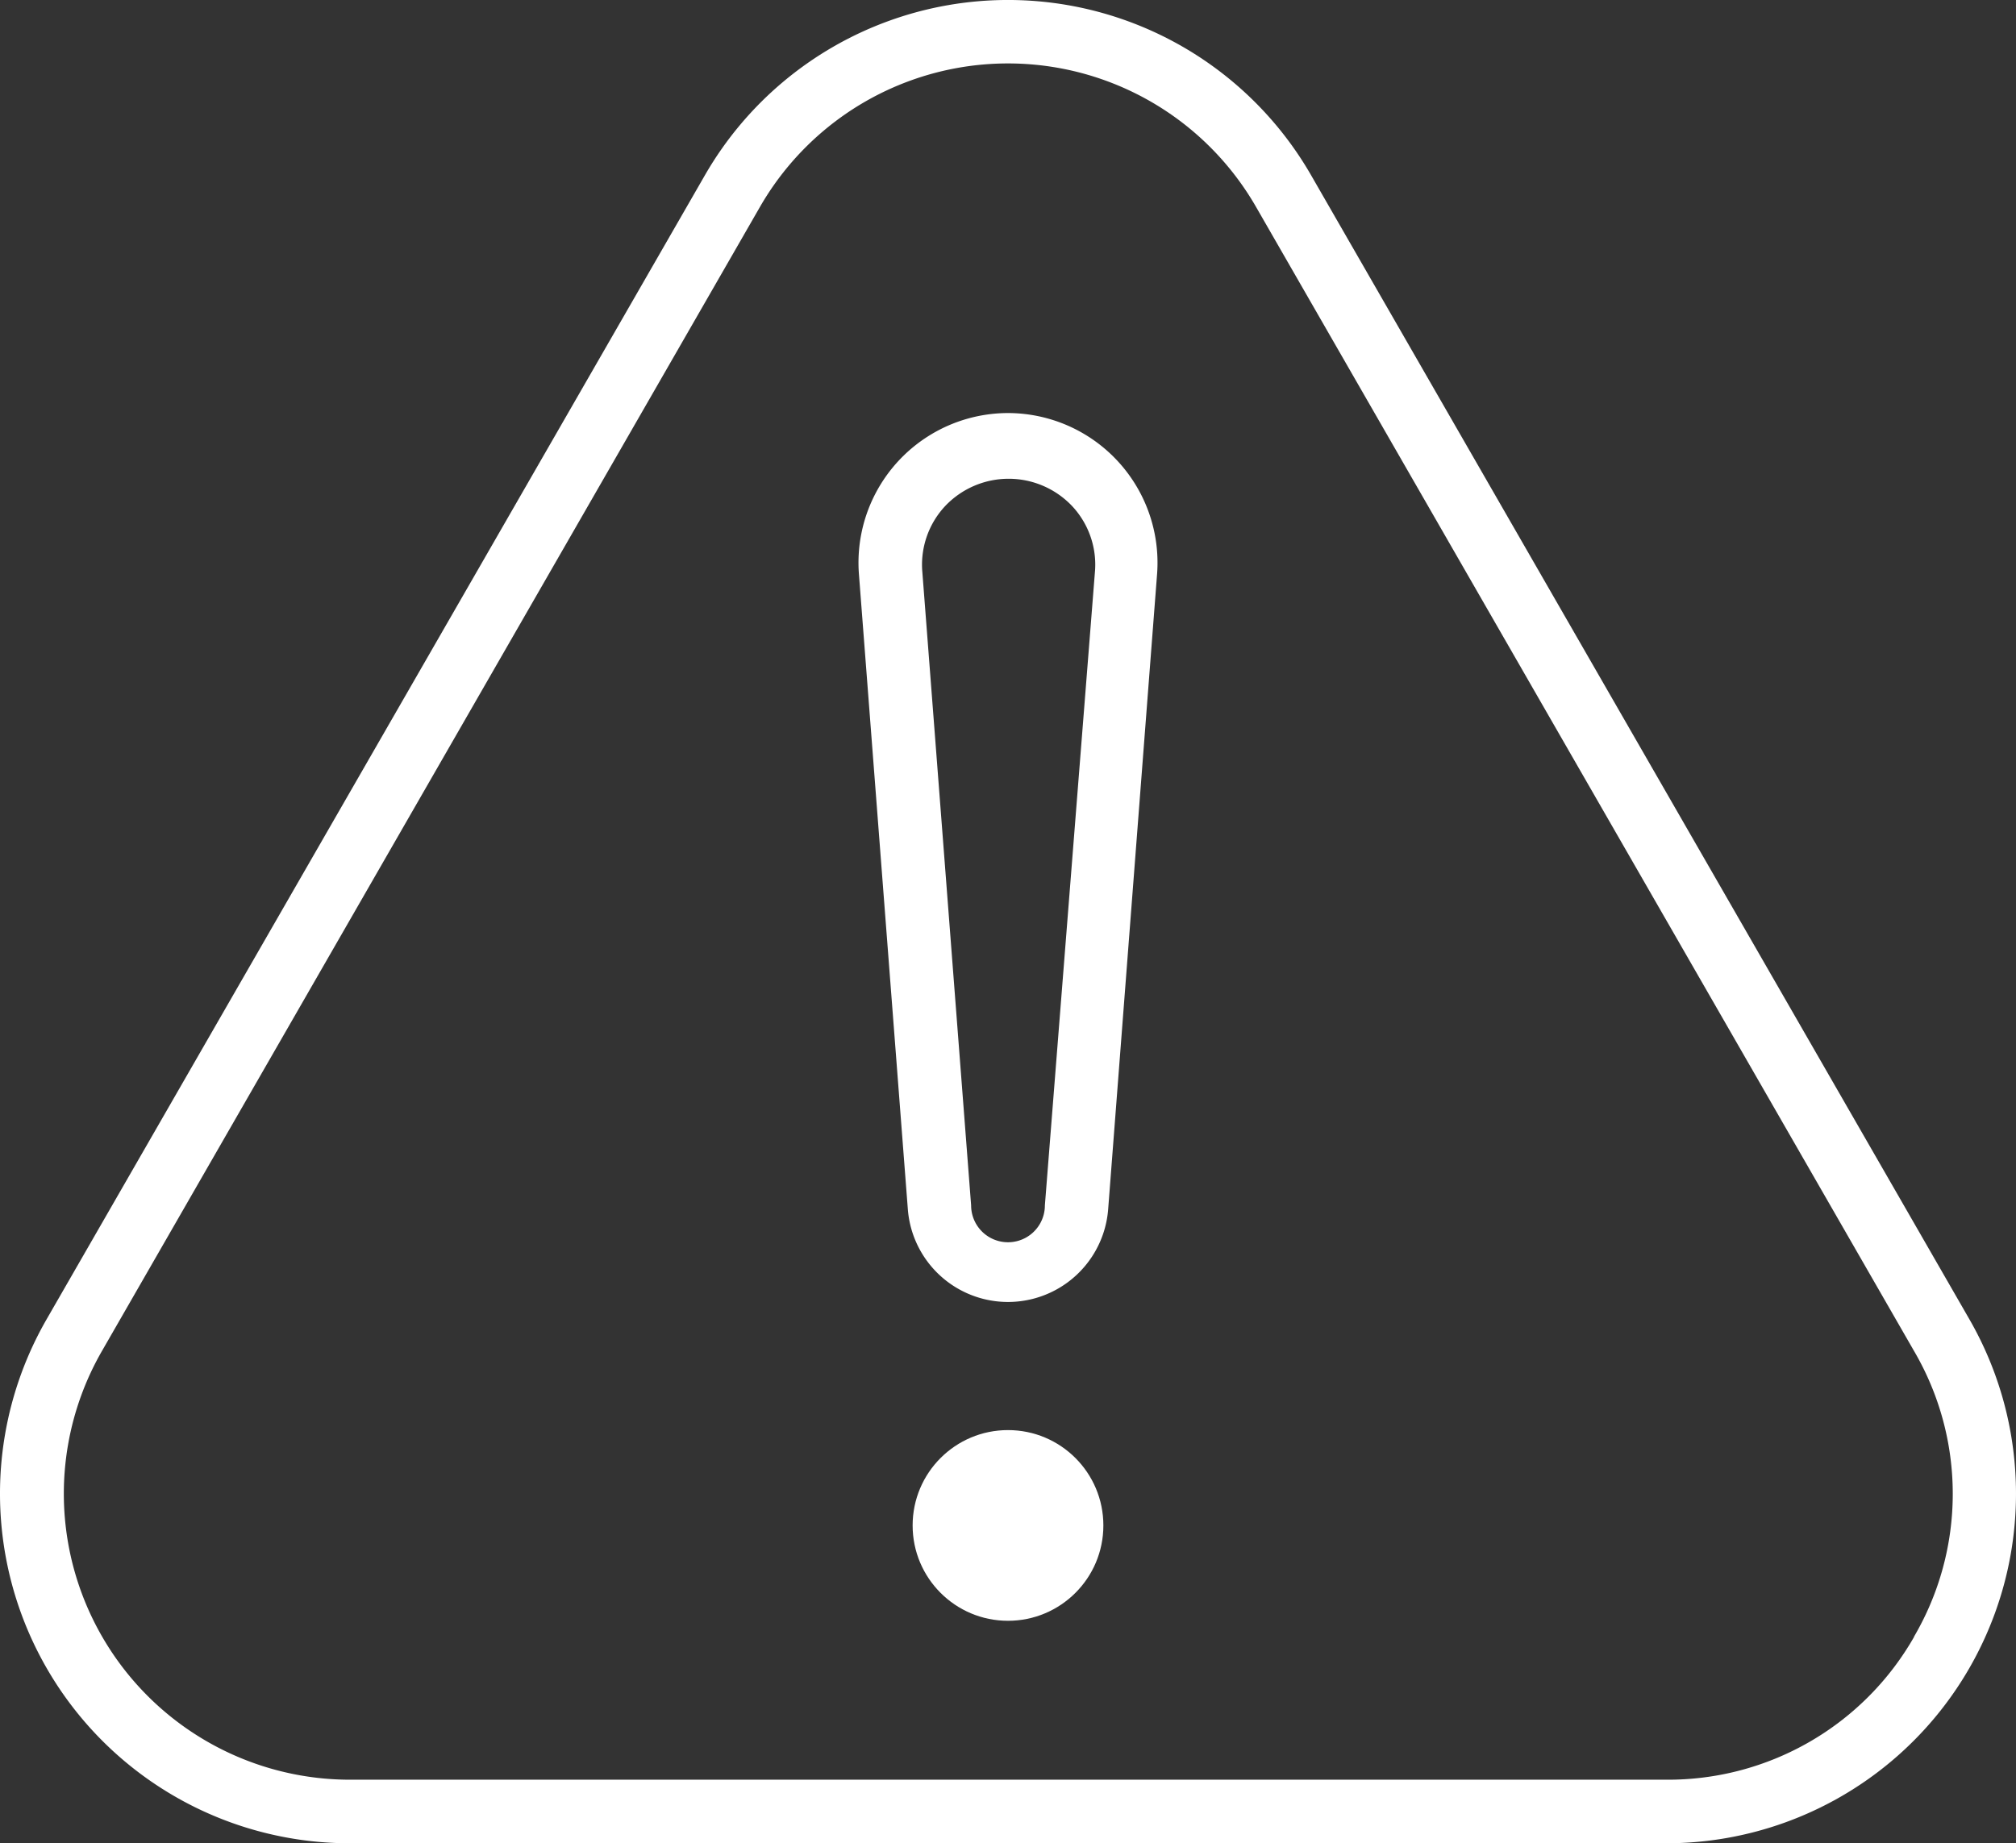
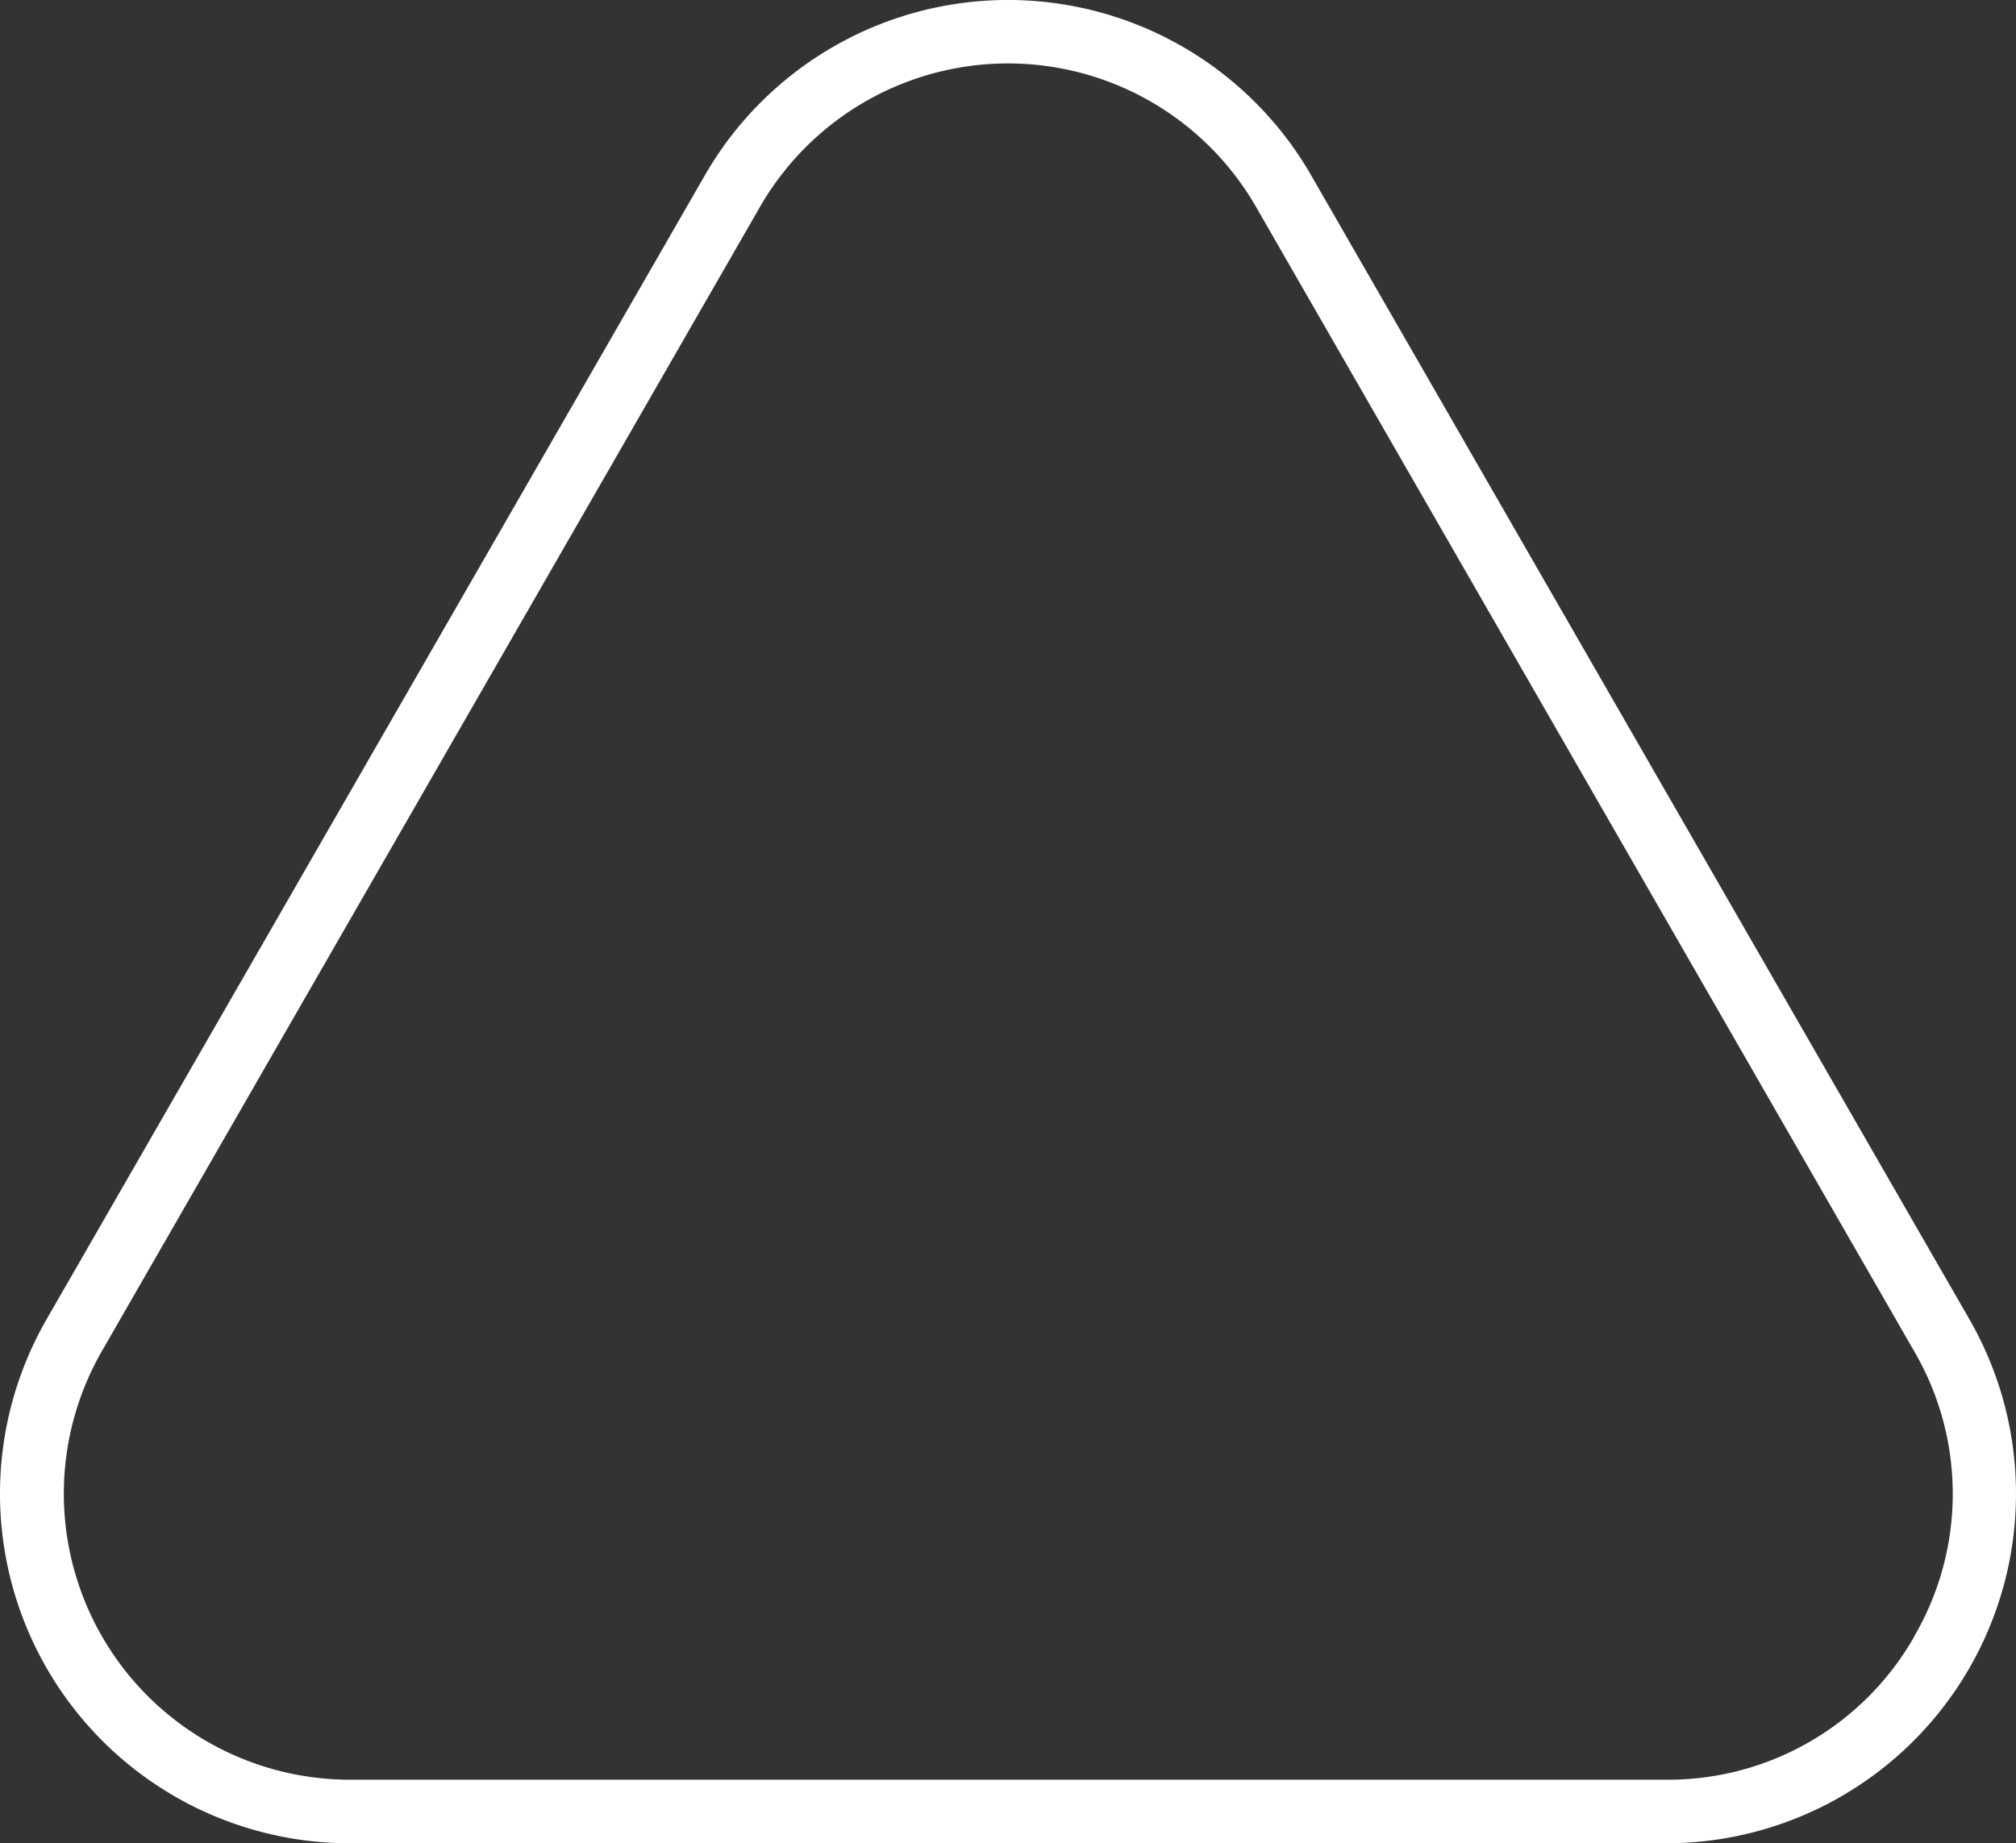
<svg xmlns="http://www.w3.org/2000/svg" width="63.416" height="57.996" viewBox="0 0 63.416 57.996">
  <rect x="0" y="0" width="63.416" height="57.996" fill="#333333" stroke="none" />
  <defs>
    <style>.a{fill:#fff;}</style>
  </defs>
  <g transform="translate(-0.292 -3.004)">
    <path class="a" d="M62.24,44.51l-20.71-36a11,11,0,0,0-19.06,0l-20.71,36A11,11,0,0,0,11.3,61H52.7a11,11,0,0,0,9.54-16.49Zm-1.74,10A8.91,8.91,0,0,1,52.7,59H11.3A9,9,0,0,1,3.5,45.51l20.7-36a9,9,0,0,1,15.6,0l20.7,36a8.9,8.9,0,0,1,0,8.99Z" />
-     <path class="a" d="M32,16a4.71,4.71,0,0,0-4.69,5.06l1.54,20a3.16,3.16,0,0,0,6.3,0l1.54-20A4.71,4.71,0,0,0,32,16Zm1.16,24.93a1.16,1.16,0,0,1-2.32,0l-1.54-20a2.7,2.7,0,0,1,.72-2,2.75,2.75,0,0,1,4,0,2.7,2.7,0,0,1,.72,2Z" />
-     <circle class="a" cx="3" cy="3" r="3" transform="translate(29 48)" />
  </g>
</svg>